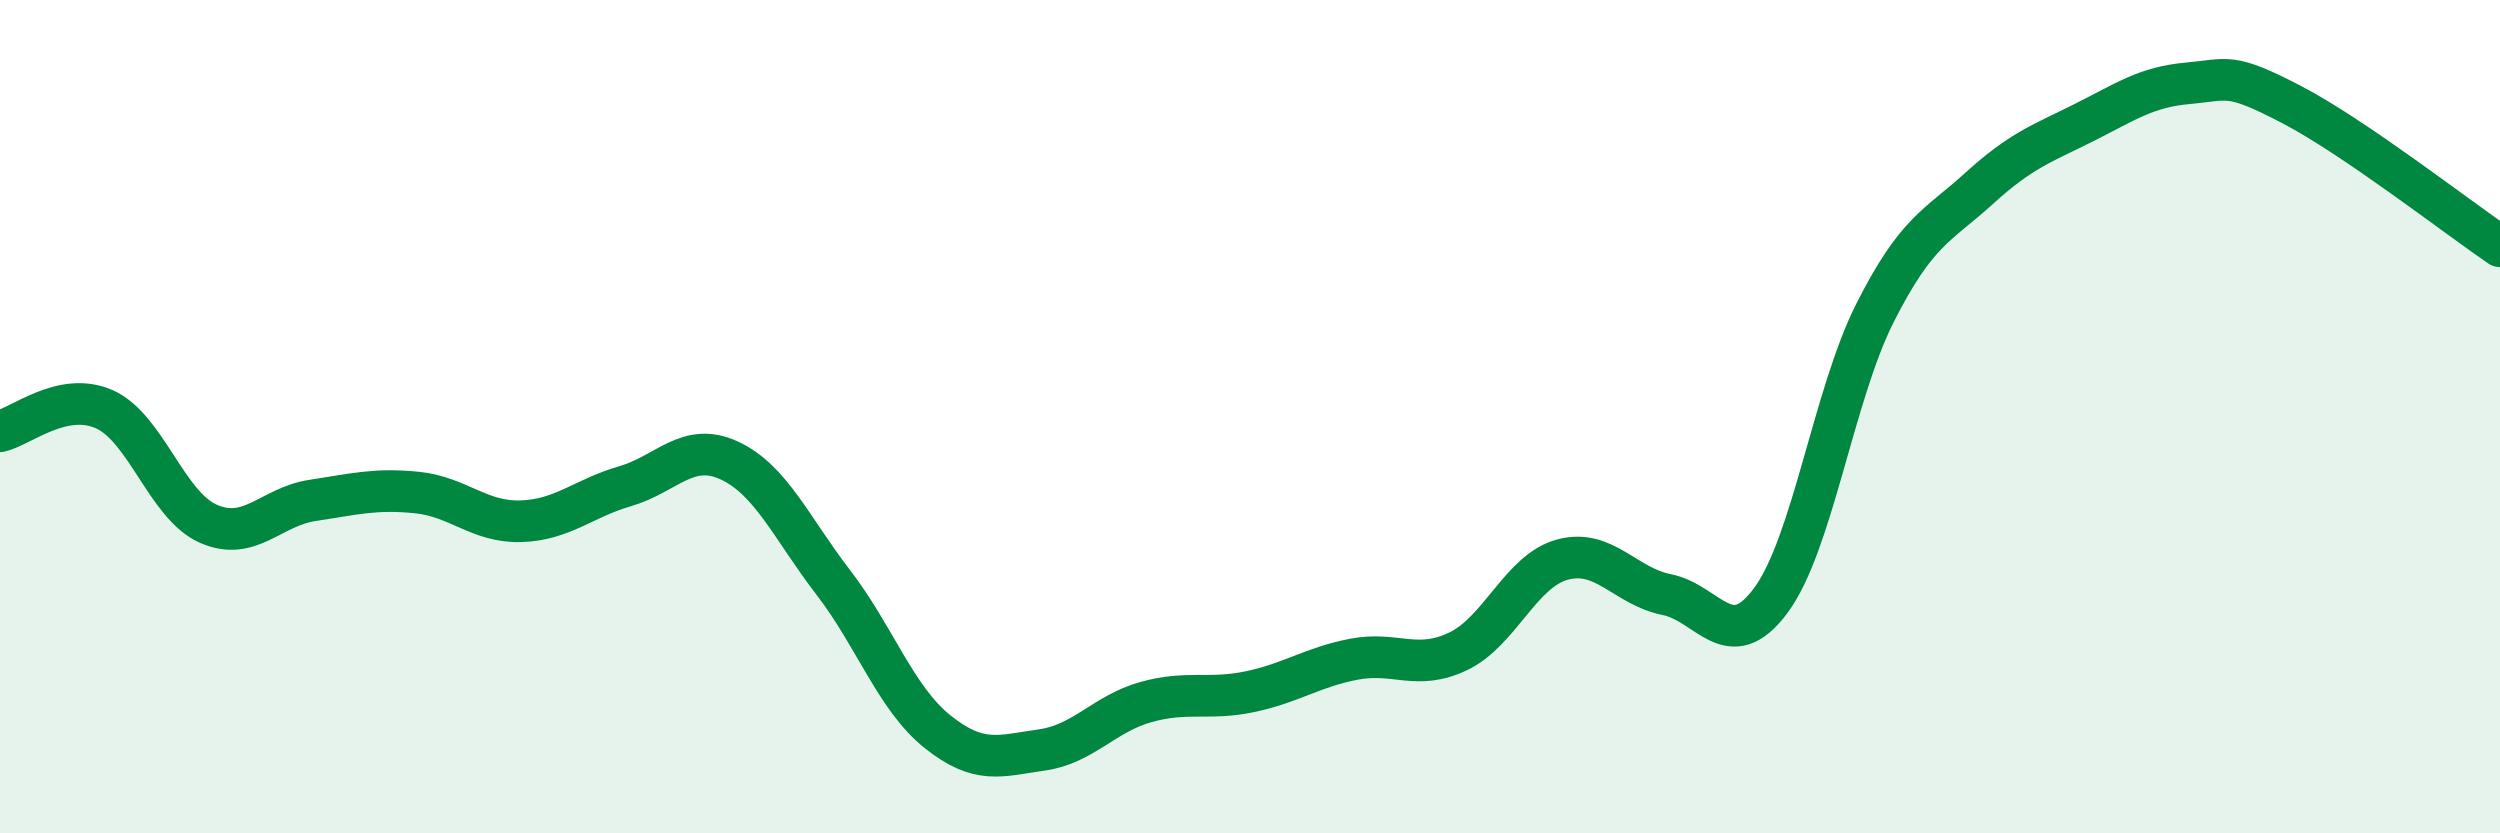
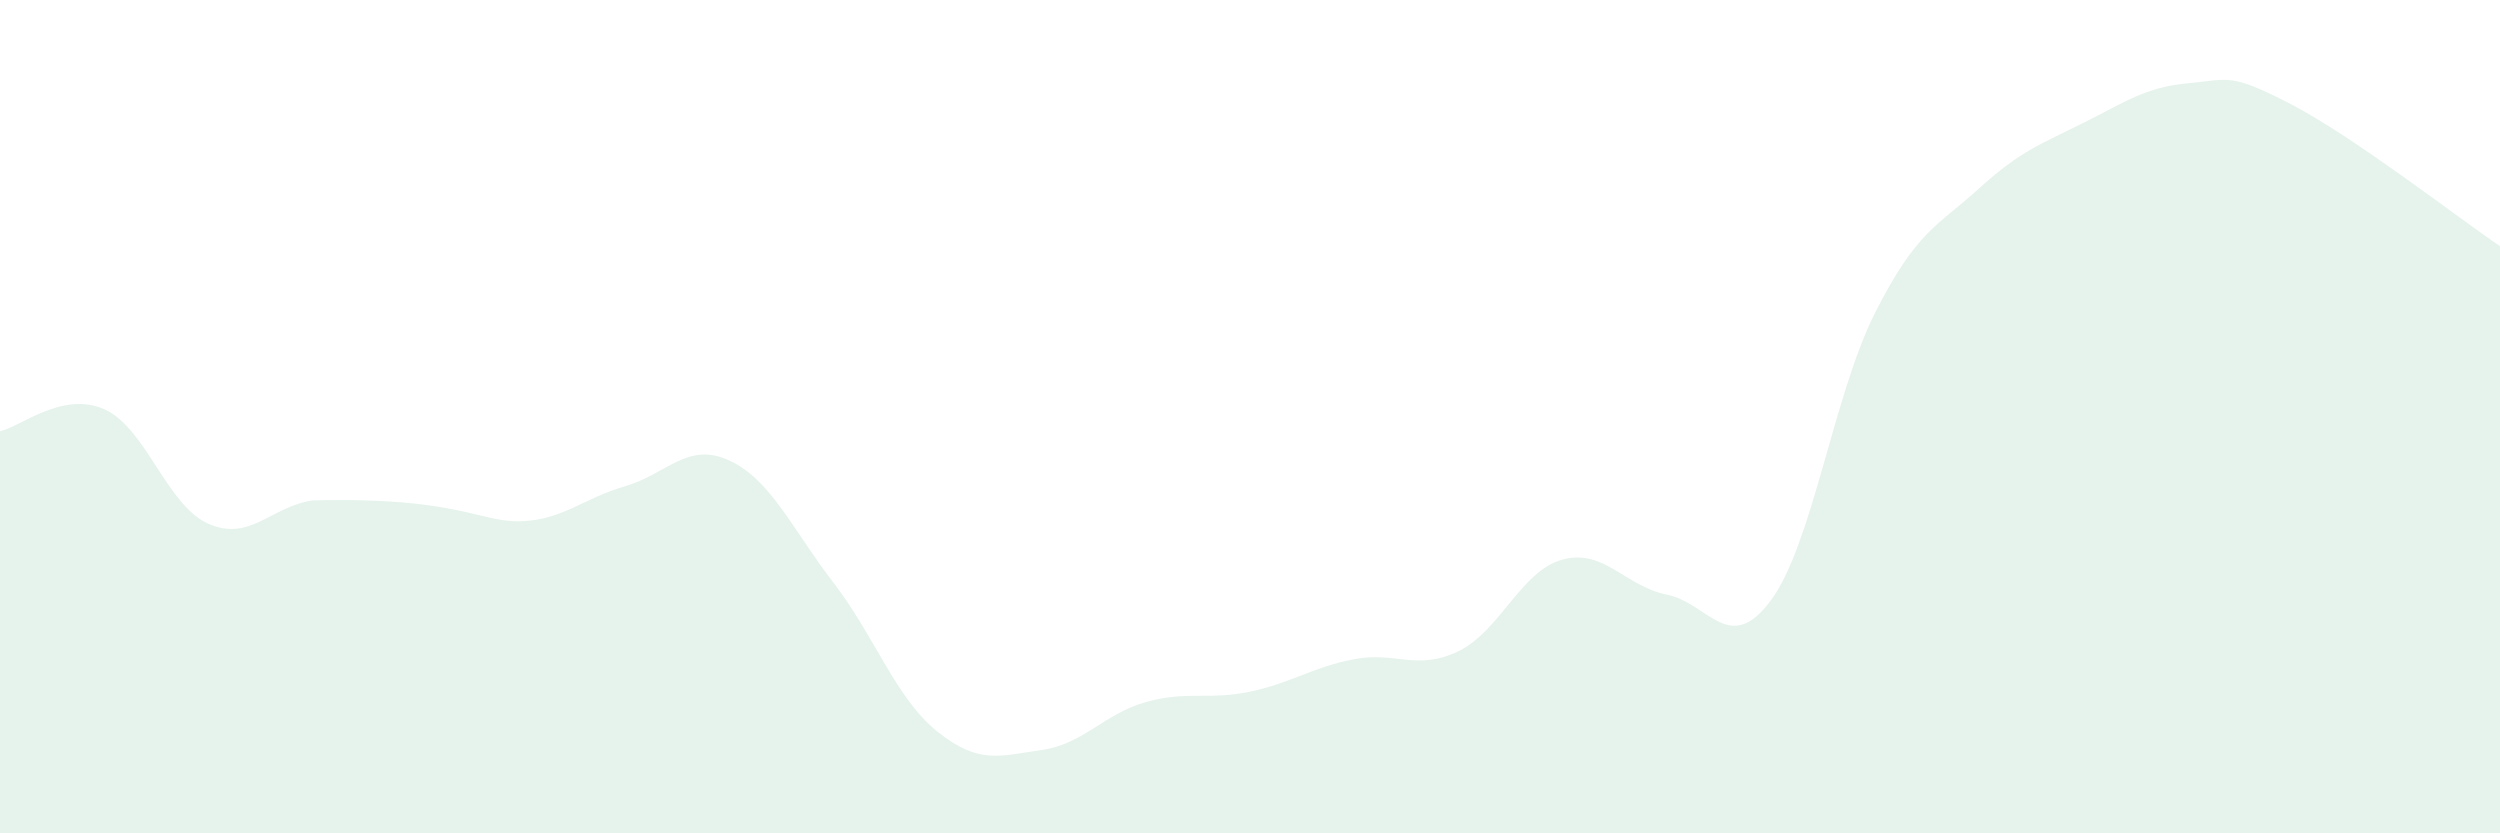
<svg xmlns="http://www.w3.org/2000/svg" width="60" height="20" viewBox="0 0 60 20">
-   <path d="M 0,10.35 C 0.5,10.24 1.5,9.38 2.5,9.82 C 3.5,10.26 4,12.13 5,12.57 C 6,13.01 6.5,12.16 7.5,12.01 C 8.5,11.86 9,11.72 10,11.82 C 11,11.92 11.5,12.54 12.5,12.51 C 13.5,12.48 14,11.96 15,11.67 C 16,11.38 16.5,10.59 17.5,11.05 C 18.5,11.51 19,12.68 20,13.98 C 21,15.28 21.5,16.76 22.5,17.56 C 23.5,18.36 24,18.14 25,18 C 26,17.86 26.5,17.13 27.5,16.85 C 28.5,16.57 29,16.81 30,16.6 C 31,16.39 31.5,16.01 32.5,15.82 C 33.5,15.63 34,16.11 35,15.63 C 36,15.15 36.5,13.7 37.5,13.43 C 38.5,13.16 39,14.07 40,14.27 C 41,14.47 41.5,15.76 42.5,14.41 C 43.5,13.06 44,9.49 45,7.51 C 46,5.53 46.5,5.43 47.5,4.52 C 48.5,3.61 49,3.45 50,2.95 C 51,2.45 51.5,2.09 52.5,2 C 53.5,1.91 53.5,1.73 55,2.51 C 56.5,3.29 59,5.23 60,5.91L60 20L0 20Z" fill="#008740" opacity="0.1" stroke-linecap="round" stroke-linejoin="round" />
-   <path d="M 0,10.35 C 0.5,10.24 1.5,9.38 2.5,9.82 C 3.5,10.26 4,12.13 5,12.57 C 6,13.01 6.5,12.16 7.5,12.01 C 8.5,11.86 9,11.72 10,11.82 C 11,11.92 11.5,12.54 12.5,12.51 C 13.5,12.48 14,11.96 15,11.67 C 16,11.38 16.5,10.59 17.5,11.05 C 18.5,11.51 19,12.68 20,13.98 C 21,15.28 21.5,16.76 22.5,17.56 C 23.5,18.36 24,18.14 25,18 C 26,17.86 26.5,17.13 27.5,16.85 C 28.5,16.57 29,16.81 30,16.6 C 31,16.39 31.5,16.01 32.5,15.82 C 33.5,15.63 34,16.11 35,15.63 C 36,15.15 36.5,13.7 37.5,13.43 C 38.5,13.16 39,14.07 40,14.27 C 41,14.47 41.5,15.76 42.5,14.41 C 43.5,13.06 44,9.49 45,7.51 C 46,5.53 46.5,5.43 47.5,4.52 C 48.5,3.61 49,3.45 50,2.95 C 51,2.45 51.5,2.09 52.5,2 C 53.5,1.91 53.5,1.73 55,2.51 C 56.5,3.29 59,5.23 60,5.91" stroke="#008740" stroke-width="1" fill="none" stroke-linecap="round" stroke-linejoin="round" />
+   <path d="M 0,10.35 C 0.5,10.24 1.5,9.38 2.5,9.82 C 3.5,10.26 4,12.13 5,12.57 C 6,13.01 6.5,12.16 7.5,12.01 C 11,11.92 11.5,12.54 12.5,12.51 C 13.5,12.48 14,11.96 15,11.67 C 16,11.38 16.5,10.59 17.5,11.05 C 18.5,11.51 19,12.68 20,13.98 C 21,15.28 21.5,16.76 22.5,17.56 C 23.5,18.36 24,18.14 25,18 C 26,17.86 26.5,17.13 27.5,16.85 C 28.5,16.57 29,16.81 30,16.6 C 31,16.39 31.5,16.01 32.5,15.82 C 33.5,15.63 34,16.11 35,15.63 C 36,15.15 36.5,13.7 37.5,13.43 C 38.5,13.16 39,14.07 40,14.27 C 41,14.47 41.5,15.76 42.5,14.41 C 43.5,13.06 44,9.49 45,7.51 C 46,5.53 46.5,5.43 47.5,4.52 C 48.5,3.61 49,3.45 50,2.95 C 51,2.45 51.5,2.09 52.5,2 C 53.5,1.91 53.5,1.73 55,2.51 C 56.5,3.29 59,5.23 60,5.91L60 20L0 20Z" fill="#008740" opacity="0.1" stroke-linecap="round" stroke-linejoin="round" />
</svg>